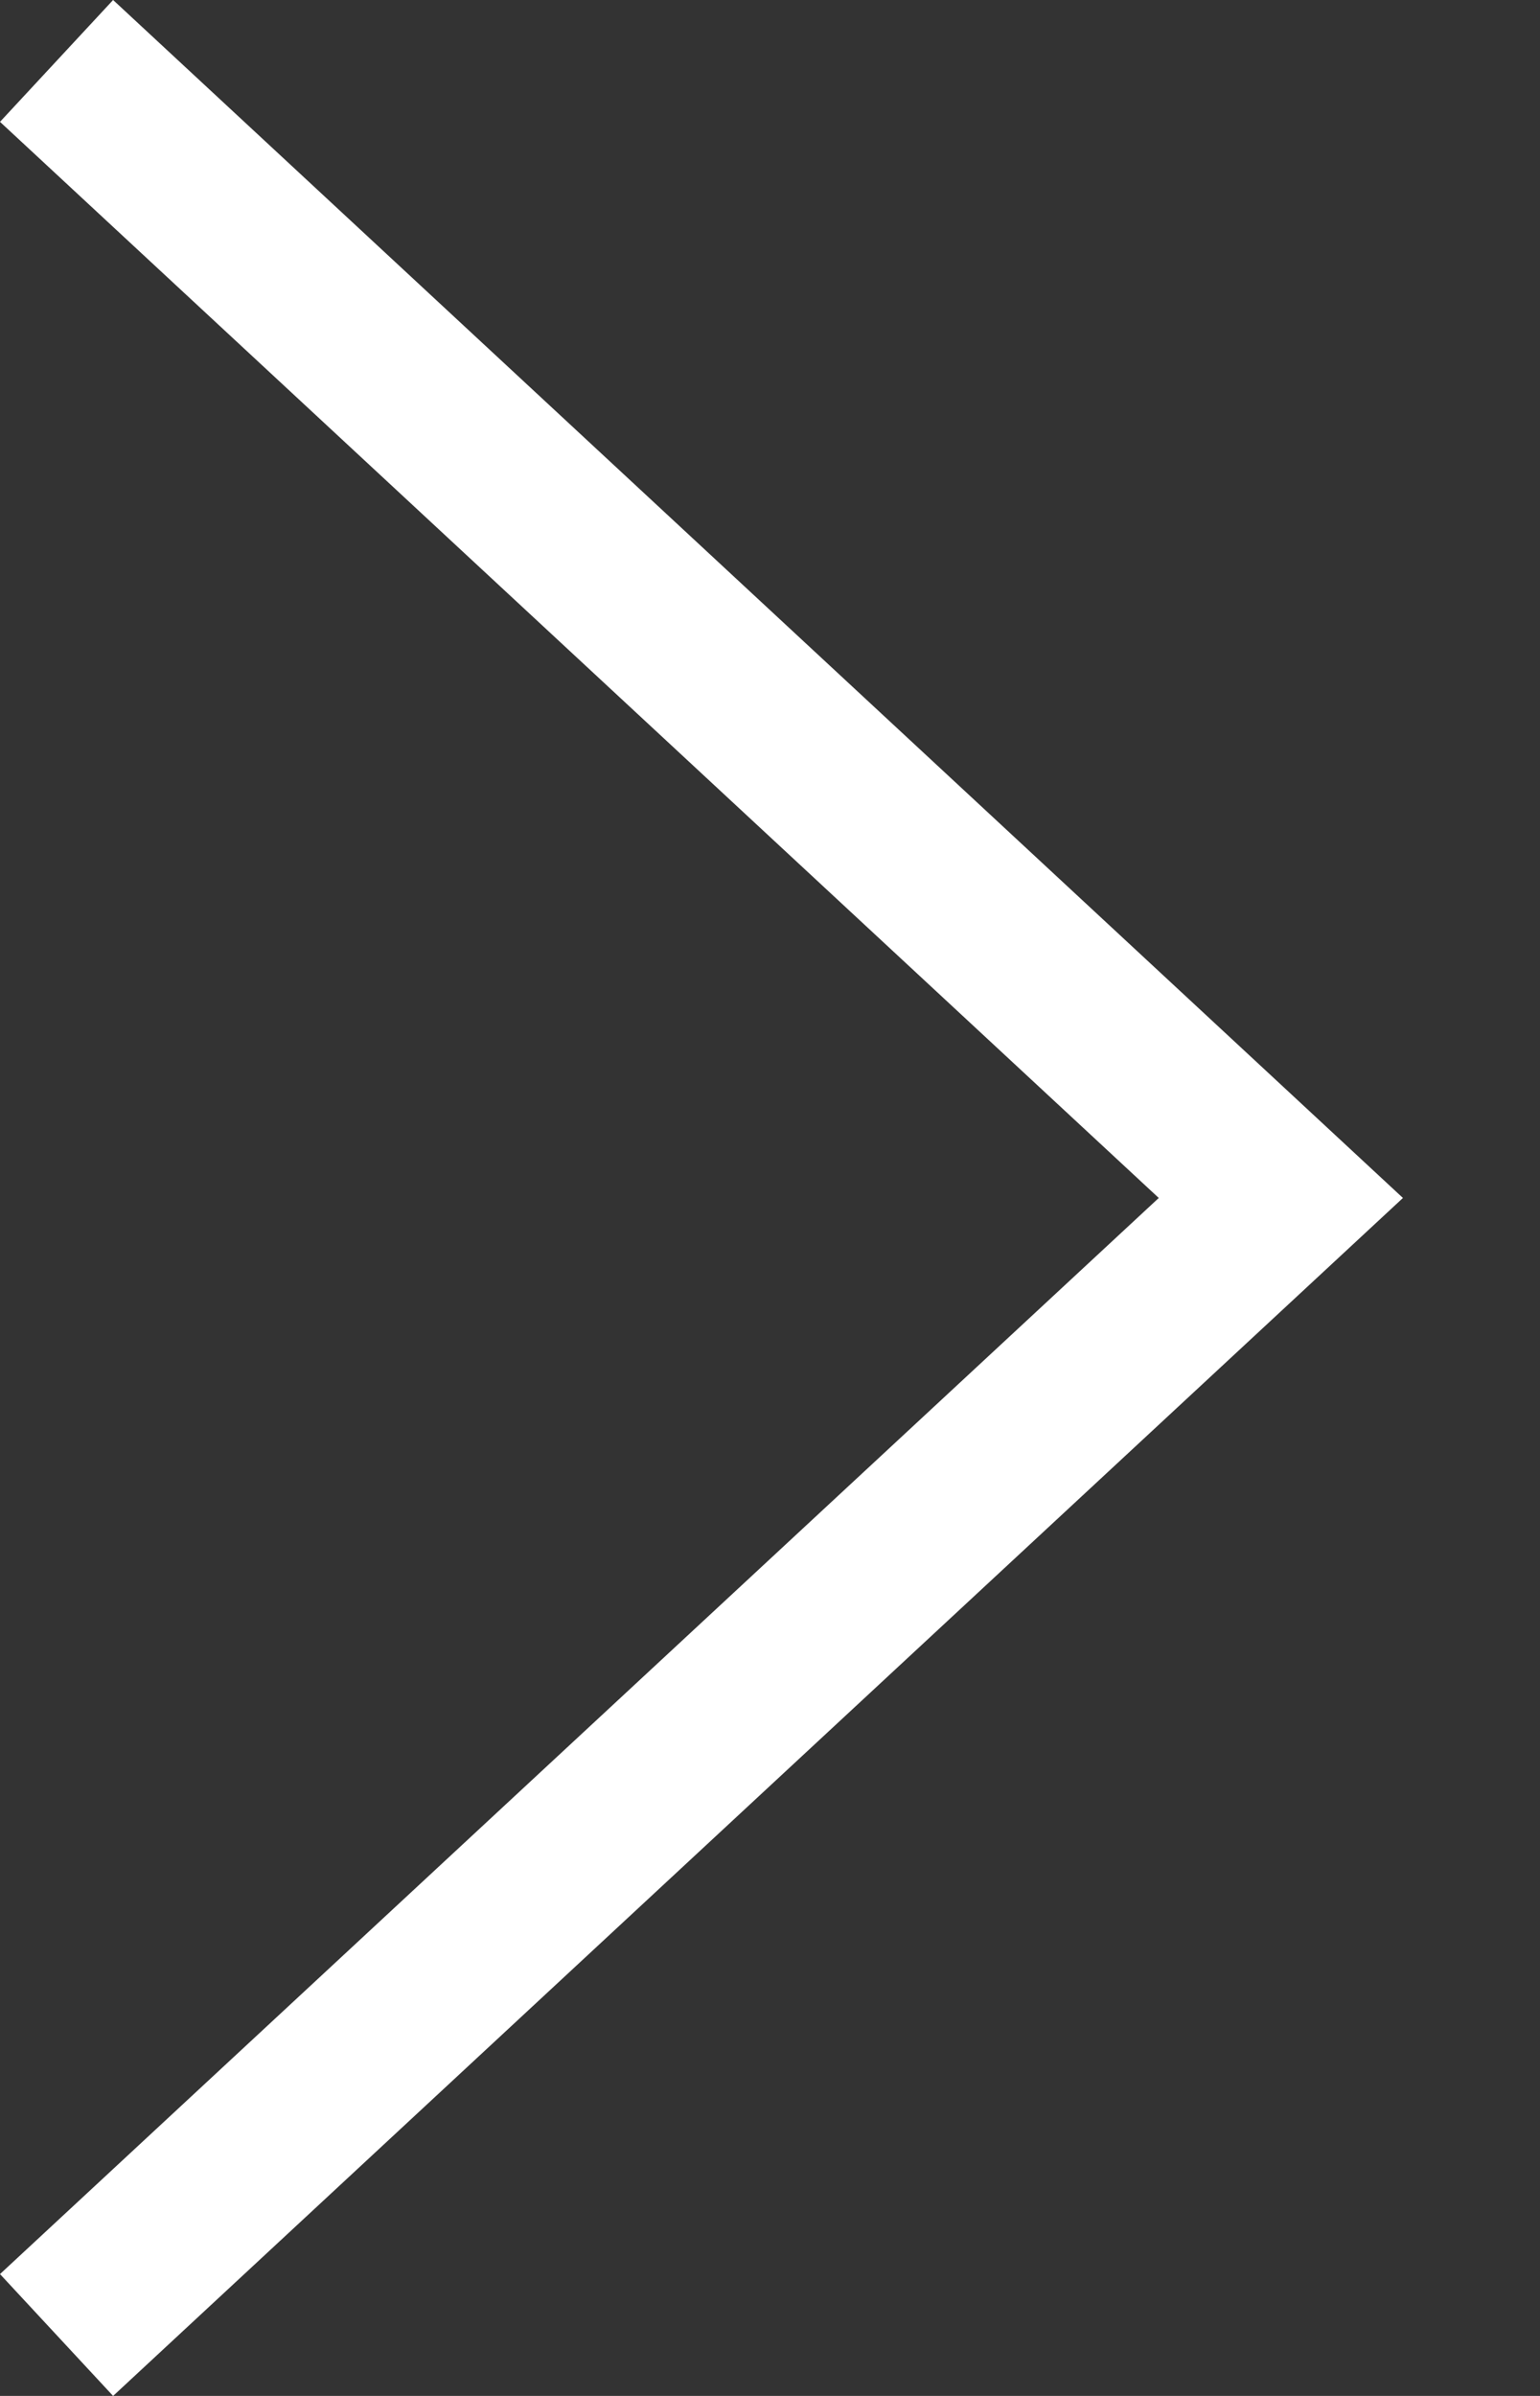
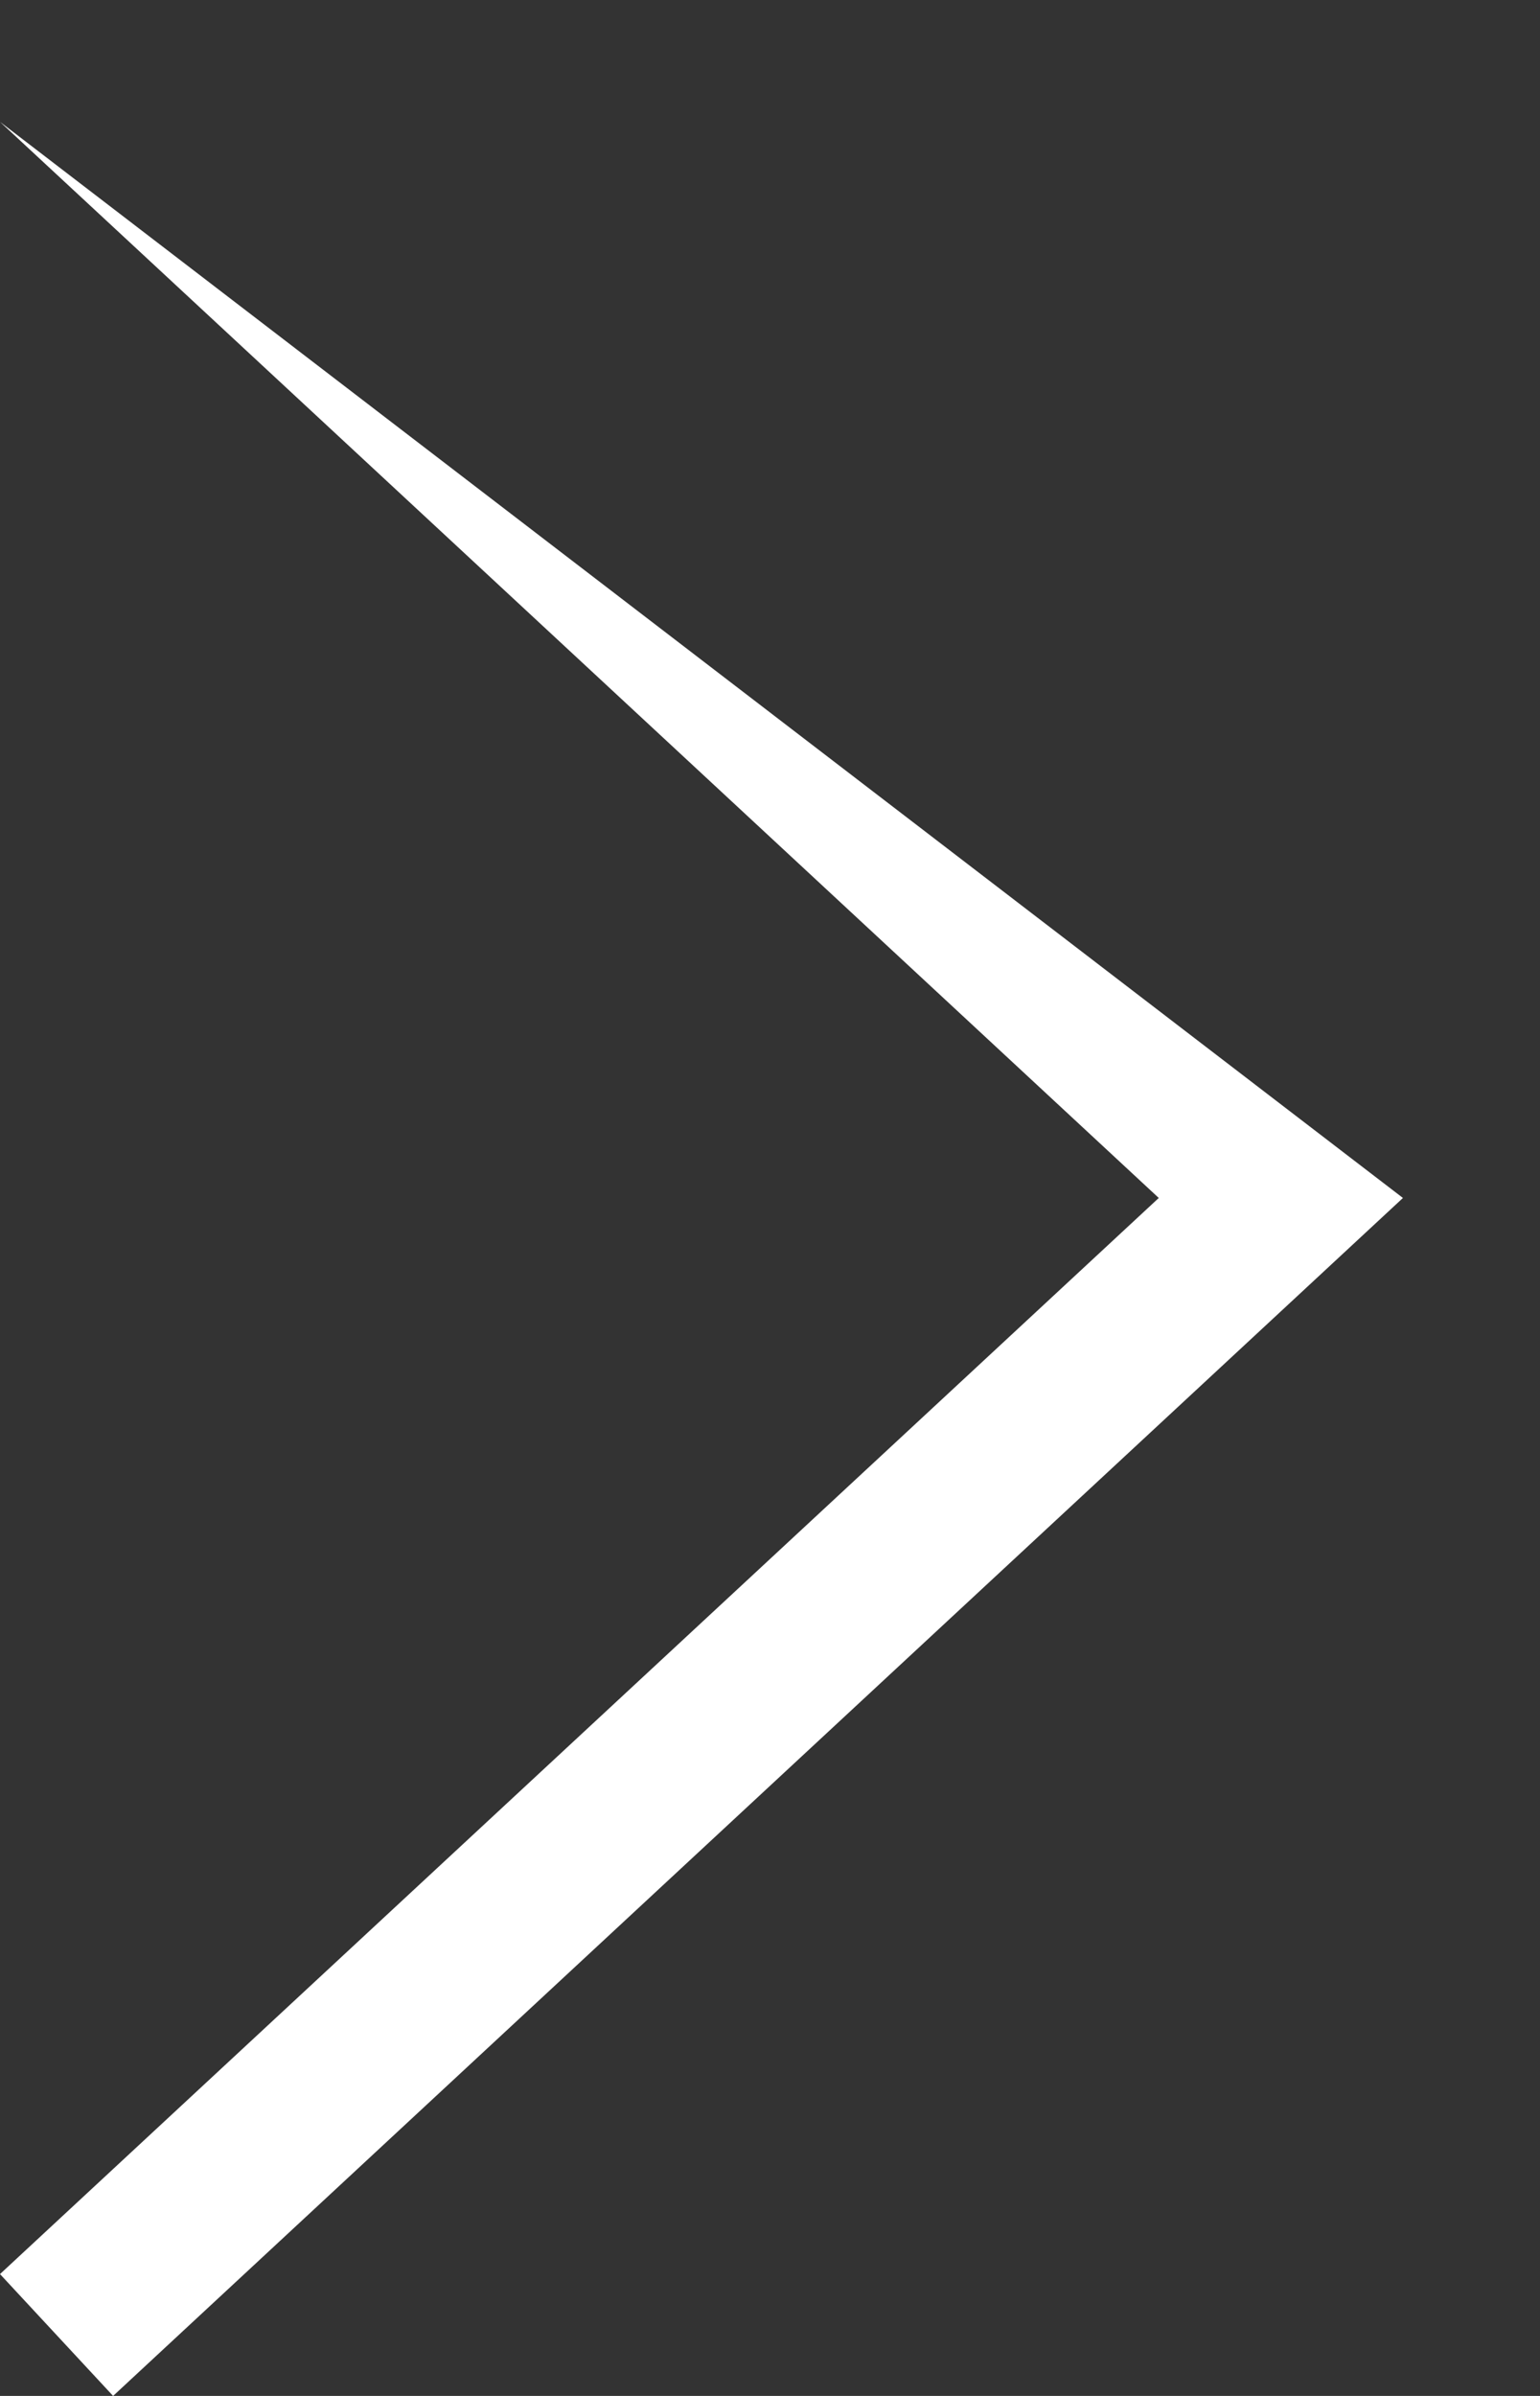
<svg xmlns="http://www.w3.org/2000/svg" width="9" height="14" viewBox="0 0 9 14" fill="none">
  <rect x="0" y="0" width="9" height="14" fill="#333333" stroke="none" />
-   <path fill-rule="evenodd" clip-rule="evenodd" d="M0.661 14L8.199 7L0.661 -5.77814e-08L-1.16169e-06 0.712L6.772 7L-6.22261e-08 13.288L0.661 14Z" fill="white" />
+   <path fill-rule="evenodd" clip-rule="evenodd" d="M0.661 14L8.199 7L-1.16169e-06 0.712L6.772 7L-6.22261e-08 13.288L0.661 14Z" fill="white" />
</svg>